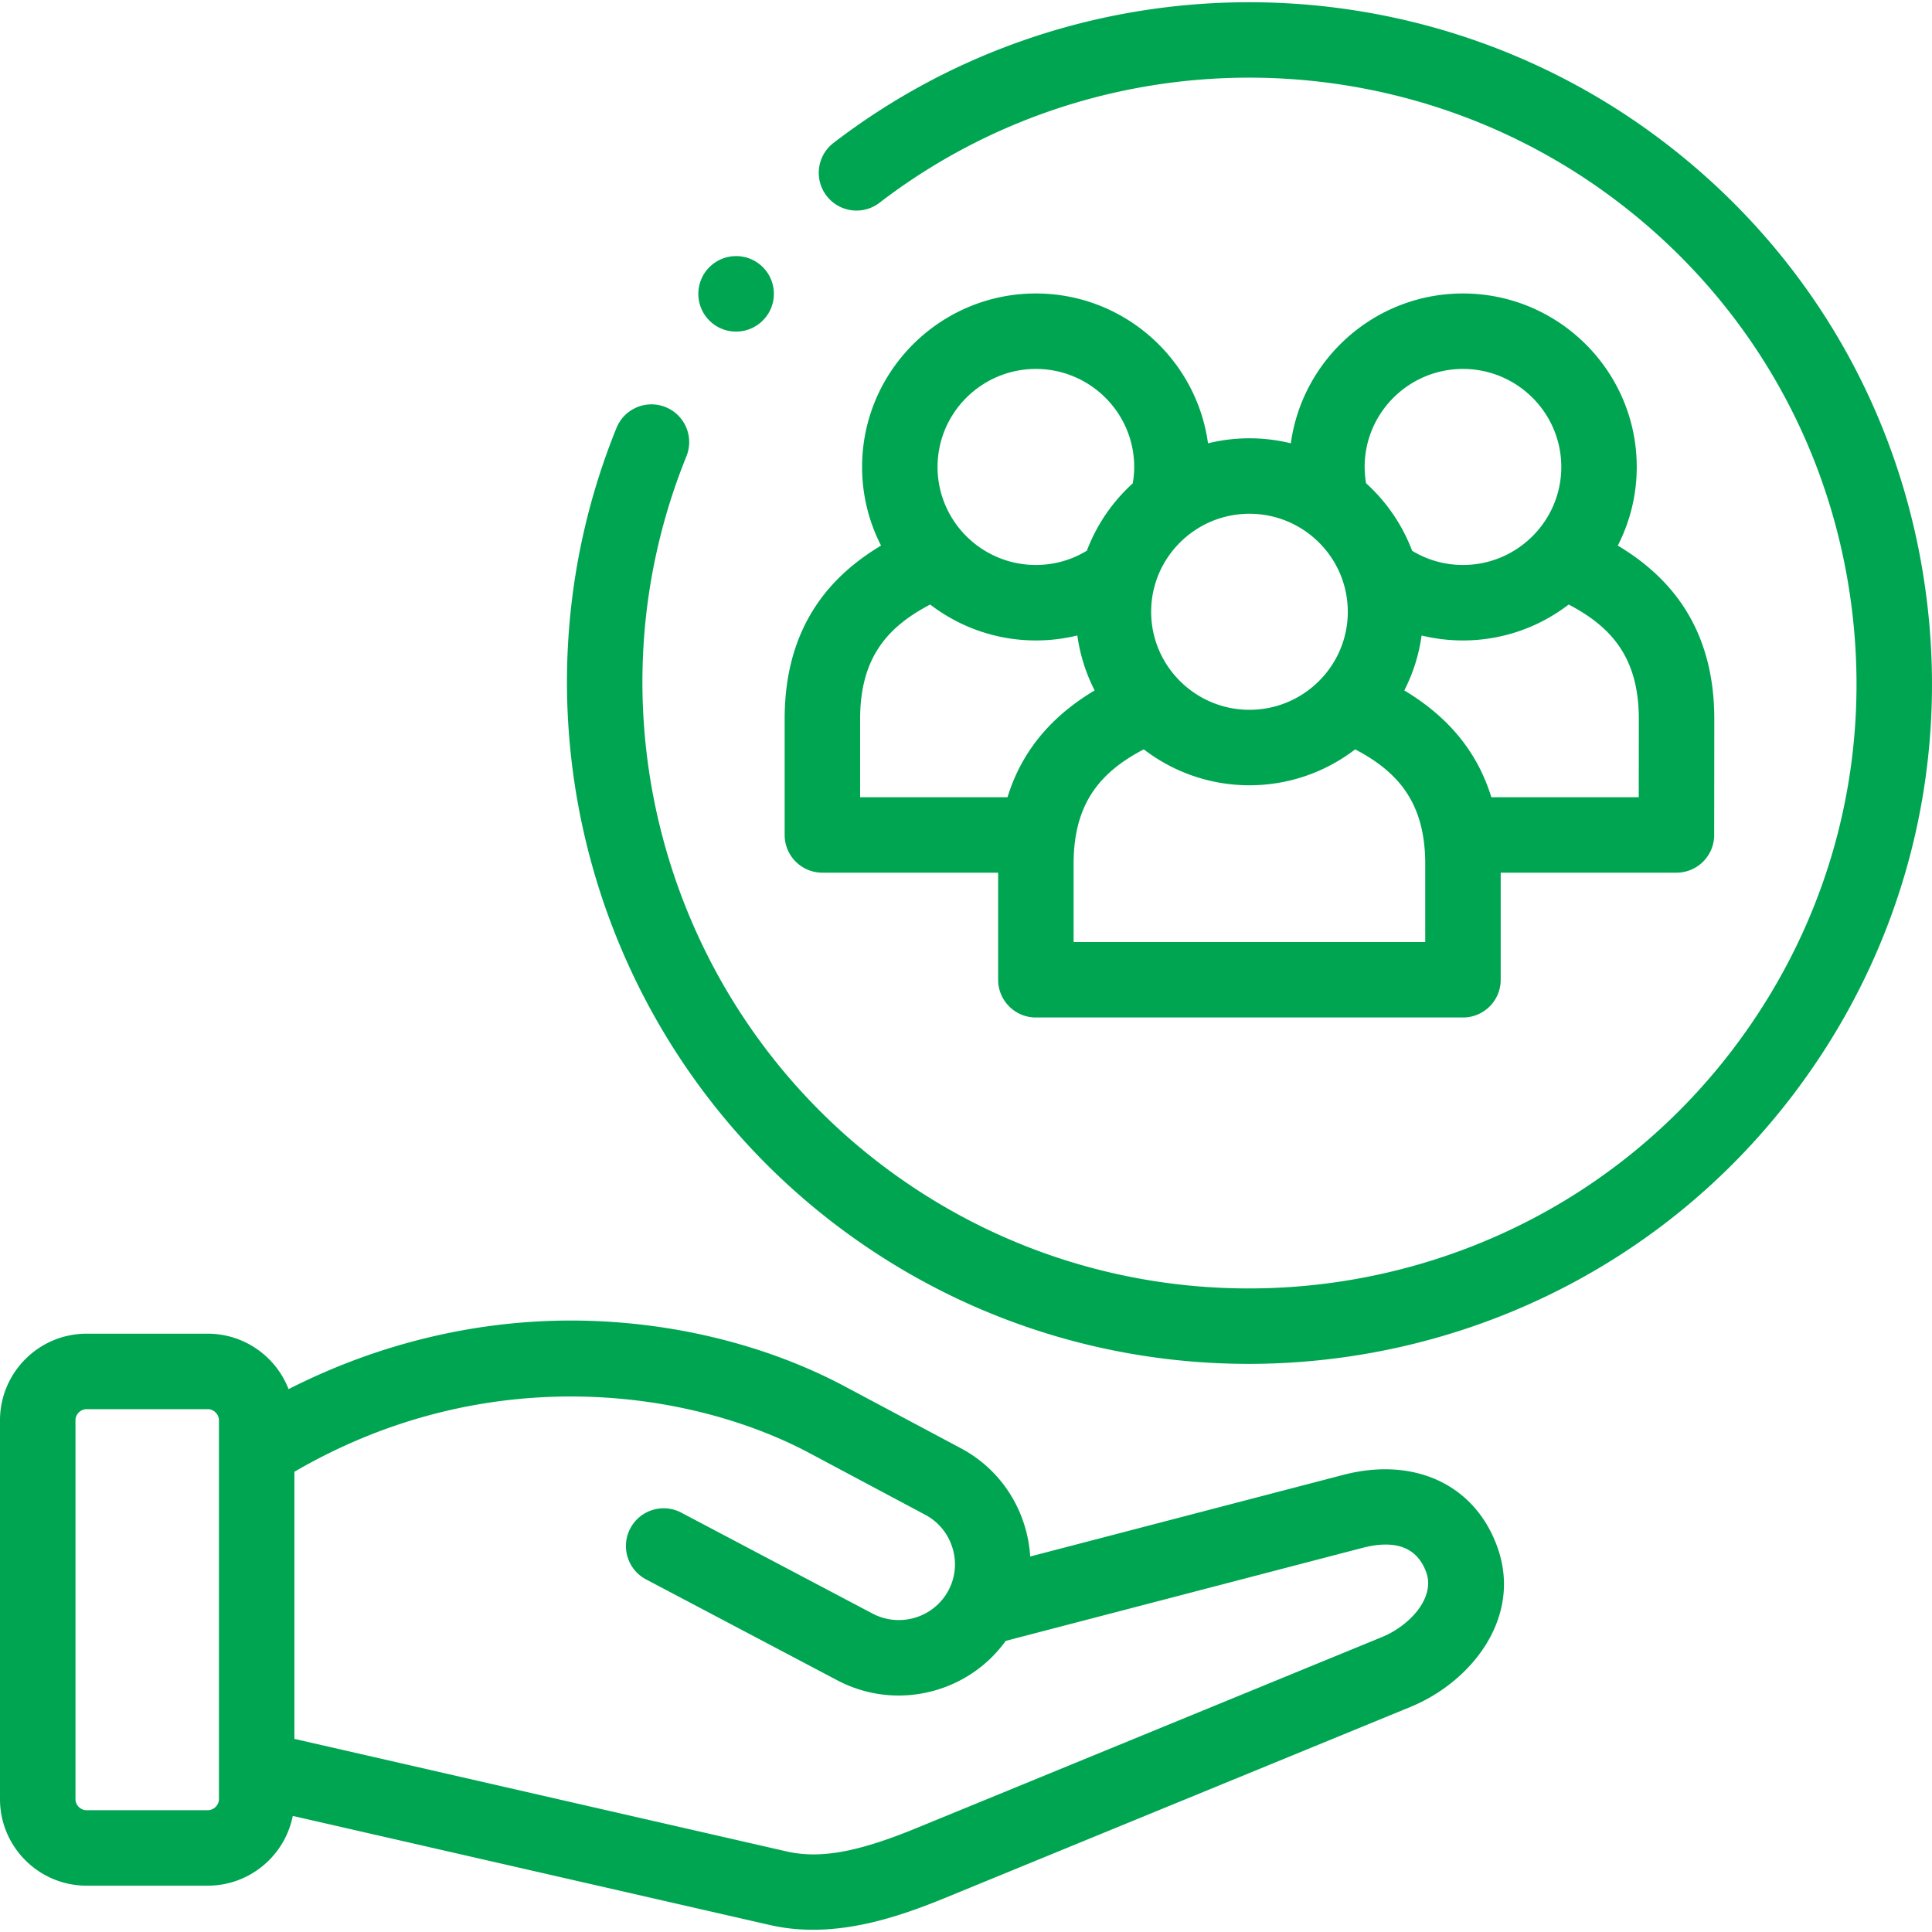
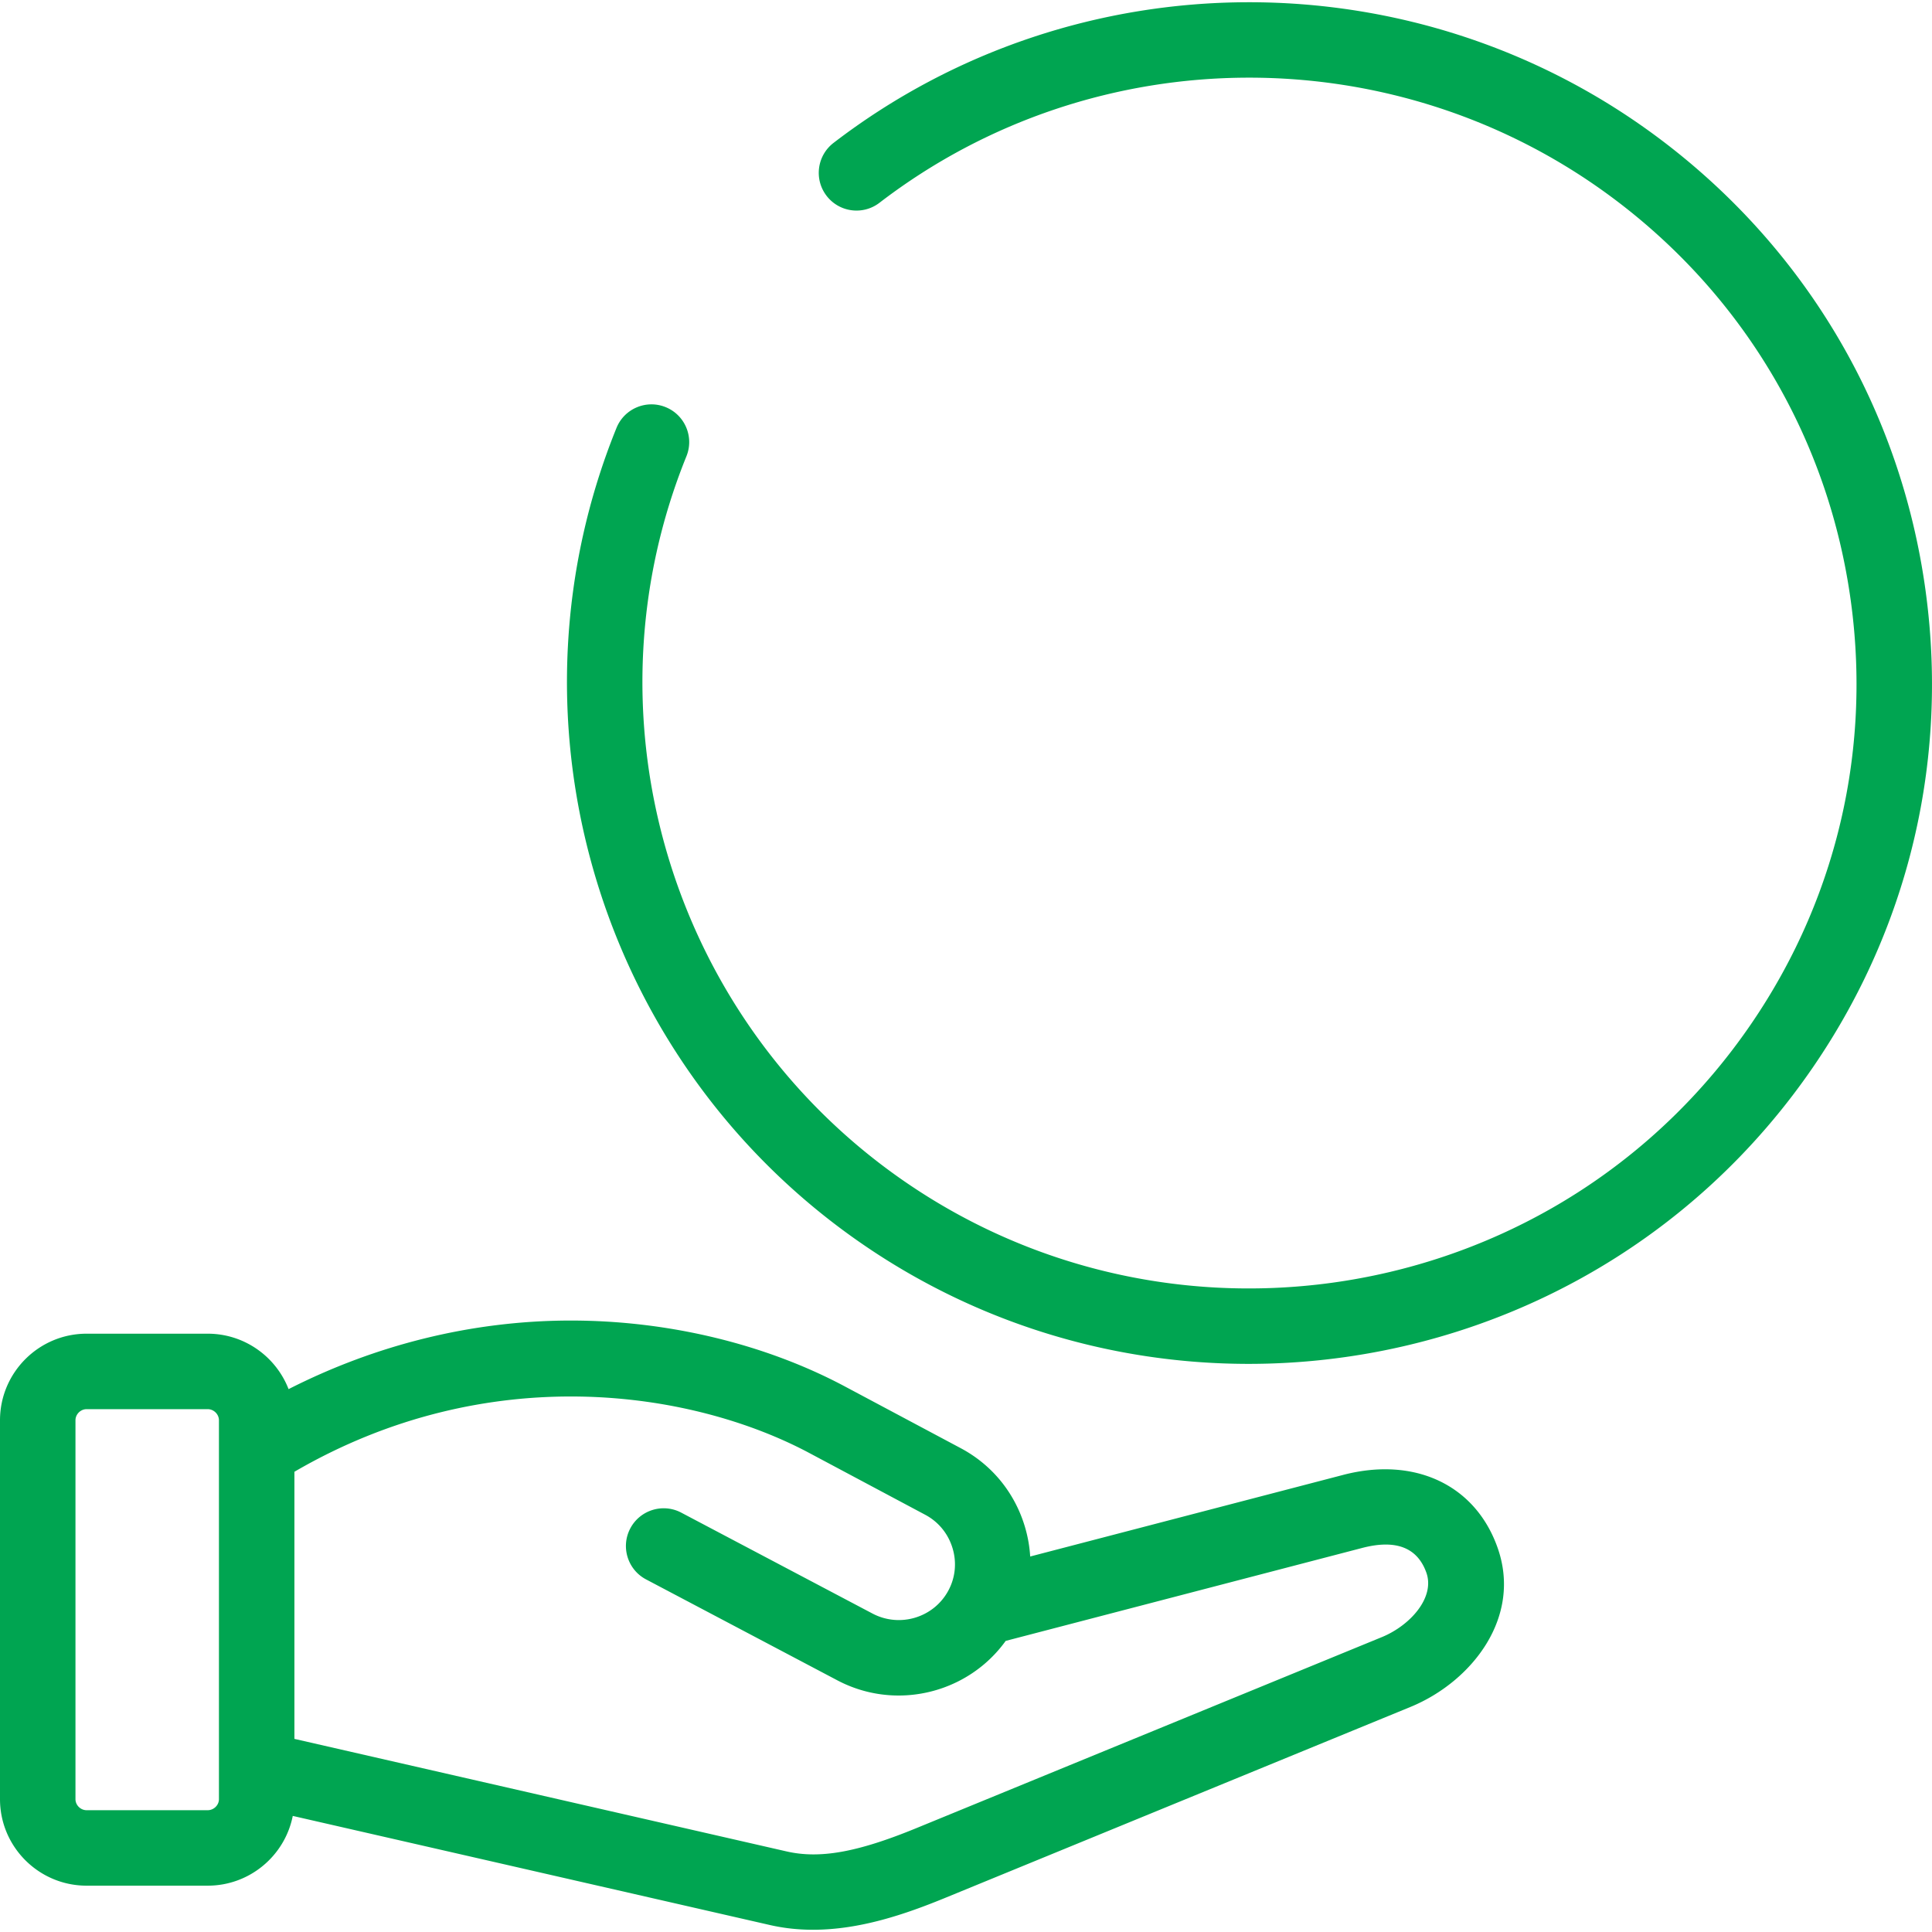
<svg xmlns="http://www.w3.org/2000/svg" width="512" height="512" x="0" y="0" viewBox="0 0 512 512" style="enable-background:new 0 0 512 512" xml:space="preserve" class="">
  <g>
    <path d="M510.311 156.647c-6.525-47.79-31.314-90.177-69.8-119.349-64.841-49.152-155.15-48.916-219.618.573-4.381 3.363-5.206 9.64-1.843 14.021 3.363 4.382 9.641 5.207 14.021 1.844 57.344-44.019 137.677-44.225 195.359-.501 34.222 25.942 56.264 63.629 62.066 106.118 5.798 42.459-5.318 84.634-31.299 118.756-53.656 70.47-154.775 84.24-225.406 30.7-57.662-43.734-78.995-120.998-51.879-187.891 2.075-5.118-.393-10.949-5.511-13.024-5.12-2.075-10.949.393-13.024 5.511-30.504 75.249-6.519 162.156 58.33 211.341 32.636 24.74 71.06 36.695 109.191 36.694 54.642 0 108.682-24.551 144.211-71.214 29.222-38.381 41.724-85.819 35.202-133.579zM355.926 390.872l-82.913 21.618a35.185 35.185 0 0 0-1.461-8.082c-2.724-8.937-8.751-16.266-16.963-20.633L223.86 367.4c-21.14-11.259-46.874-17.441-72.549-17.441l-.751.001c-25.577.12-50.896 6.378-74.084 18.174-3.329-8.585-11.679-14.692-21.436-14.692H22.954C10.297 353.442 0 363.739 0 376.395v100.402c0 12.641 10.297 22.925 22.954 22.925H55.04c11.149 0 20.466-7.962 22.545-18.485l126.346 28.891c3.861.891 7.713 1.278 11.532 1.278 12.421 0 24.457-4.111 35.015-8.446l123.372-50.63c16.203-6.677 29.736-23.848 22.909-42.495-5.966-16.437-21.997-23.88-40.833-18.963zM58.023 476.797c0 1.586-1.366 2.926-2.982 2.926H22.954c-1.601 0-2.954-1.34-2.954-2.926V376.395c0-1.601 1.353-2.953 2.954-2.953H55.04c1.617 0 2.982 1.353 2.982 2.953v100.402zm308.223-42.963-123.36 50.625c-15.65 6.426-25.633 8.216-34.479 6.178L78.022 460.822v-70.789c51.288-29.864 105.204-21.615 136.435-4.982l30.735 16.379c3.498 1.86 6.065 4.988 7.229 8.809 1.155 3.788.776 7.773-1.071 11.231-3.848 7.223-12.883 9.974-20.154 6.124l-50.653-26.727c-4.883-2.576-10.933-.706-13.51 4.178-2.578 4.885-.707 10.933 4.178 13.511l50.641 26.72a34.717 34.717 0 0 0 16.292 4.054c11.008 0 21.706-5.209 28.375-14.477l94.457-24.628c8.879-2.322 14.594-.153 16.995 6.461 2.42 6.61-4.209 14.051-11.725 17.148z" fill="#00a551" data-original="#000000" class="" />
-     <path d="M217.941 231.267h46.577v28.379c0 5.522 4.477 10 10 10h113.183c5.523 0 10-4.477 10-10v-28.379h46.577c5.519 0 9.995-4.472 10-9.991l.028-30.724c0-25.038-12.615-38.21-25.573-45.965a45.612 45.612 0 0 0 5.023-20.837c0-25.351-20.66-45.976-46.055-45.976-23.264 0-42.542 17.312-45.616 39.705a46.064 46.064 0 0 0-10.962-1.326c-3.787 0-7.465.468-10.989 1.333-3.071-22.397-22.351-39.712-45.617-39.712-25.394 0-46.055 20.625-46.055 45.976 0 7.499 1.82 14.578 5.023 20.838-12.945 7.753-25.545 20.923-25.545 45.964v30.715c.001 5.523 4.478 10 10.001 10zm159.76 18.38h-93.184v-20.715c0-2.336.15-4.505.441-6.525.004-.034.012-.067.016-.102 1.751-11.951 8.445-18.649 18.137-23.719 7.768 5.962 17.479 9.518 28.012 9.518 10.531 0 20.241-3.555 28.008-9.514 9.68 5.074 16.365 11.774 18.114 23.717.004.035.012.068.016.103.29 2.019.44 4.187.44 6.522zm56.587-38.379h-39.071c-4.298-14.016-13.584-22.611-23.064-28.294a45.523 45.523 0 0 0 4.585-14.559 46.279 46.279 0 0 0 10.964 1.31c10.533 0 20.244-3.556 28.012-9.518 11.354 5.939 18.593 14.111 18.593 30.337zm-72.642-87.518c0-14.323 11.689-25.976 26.056-25.976s26.055 11.653 26.055 25.976-11.688 25.975-26.055 25.975a25.894 25.894 0 0 1-13.469-3.76 46.138 46.138 0 0 0-12.207-17.896 25.792 25.792 0 0 1-.38-4.319zm-4.467 38.379c0 14.323-11.689 25.975-26.056 25.975s-26.056-11.652-26.056-25.975 11.689-25.976 26.056-25.976 26.056 11.653 26.056 25.976zm-82.661-64.355c14.367 0 26.056 11.653 26.056 25.976 0 1.456-.139 2.909-.385 4.348a46.141 46.141 0 0 0-12.165 17.845 25.896 25.896 0 0 1-13.506 3.782c-14.367 0-26.055-11.652-26.055-25.975s11.688-25.976 26.055-25.976zm-46.577 92.778c0-16.239 7.228-24.412 18.566-30.345 7.767 5.961 17.479 9.517 28.011 9.517 3.75 0 7.431-.447 10.991-1.316a45.54 45.54 0 0 0 4.582 14.557c-9.491 5.681-18.787 14.276-23.088 28.301h-39.062zM195.066 87.876a9.97 9.97 0 0 0 7.071-2.929l.028-.028c3.905-3.905 3.891-10.222-.014-14.128-3.905-3.904-10.25-3.892-14.156.014-3.905 3.905-3.905 10.237 0 14.142a9.972 9.972 0 0 0 7.071 2.929z" fill="#00a551" data-original="#000000" class="" />
  </g>
</svg>